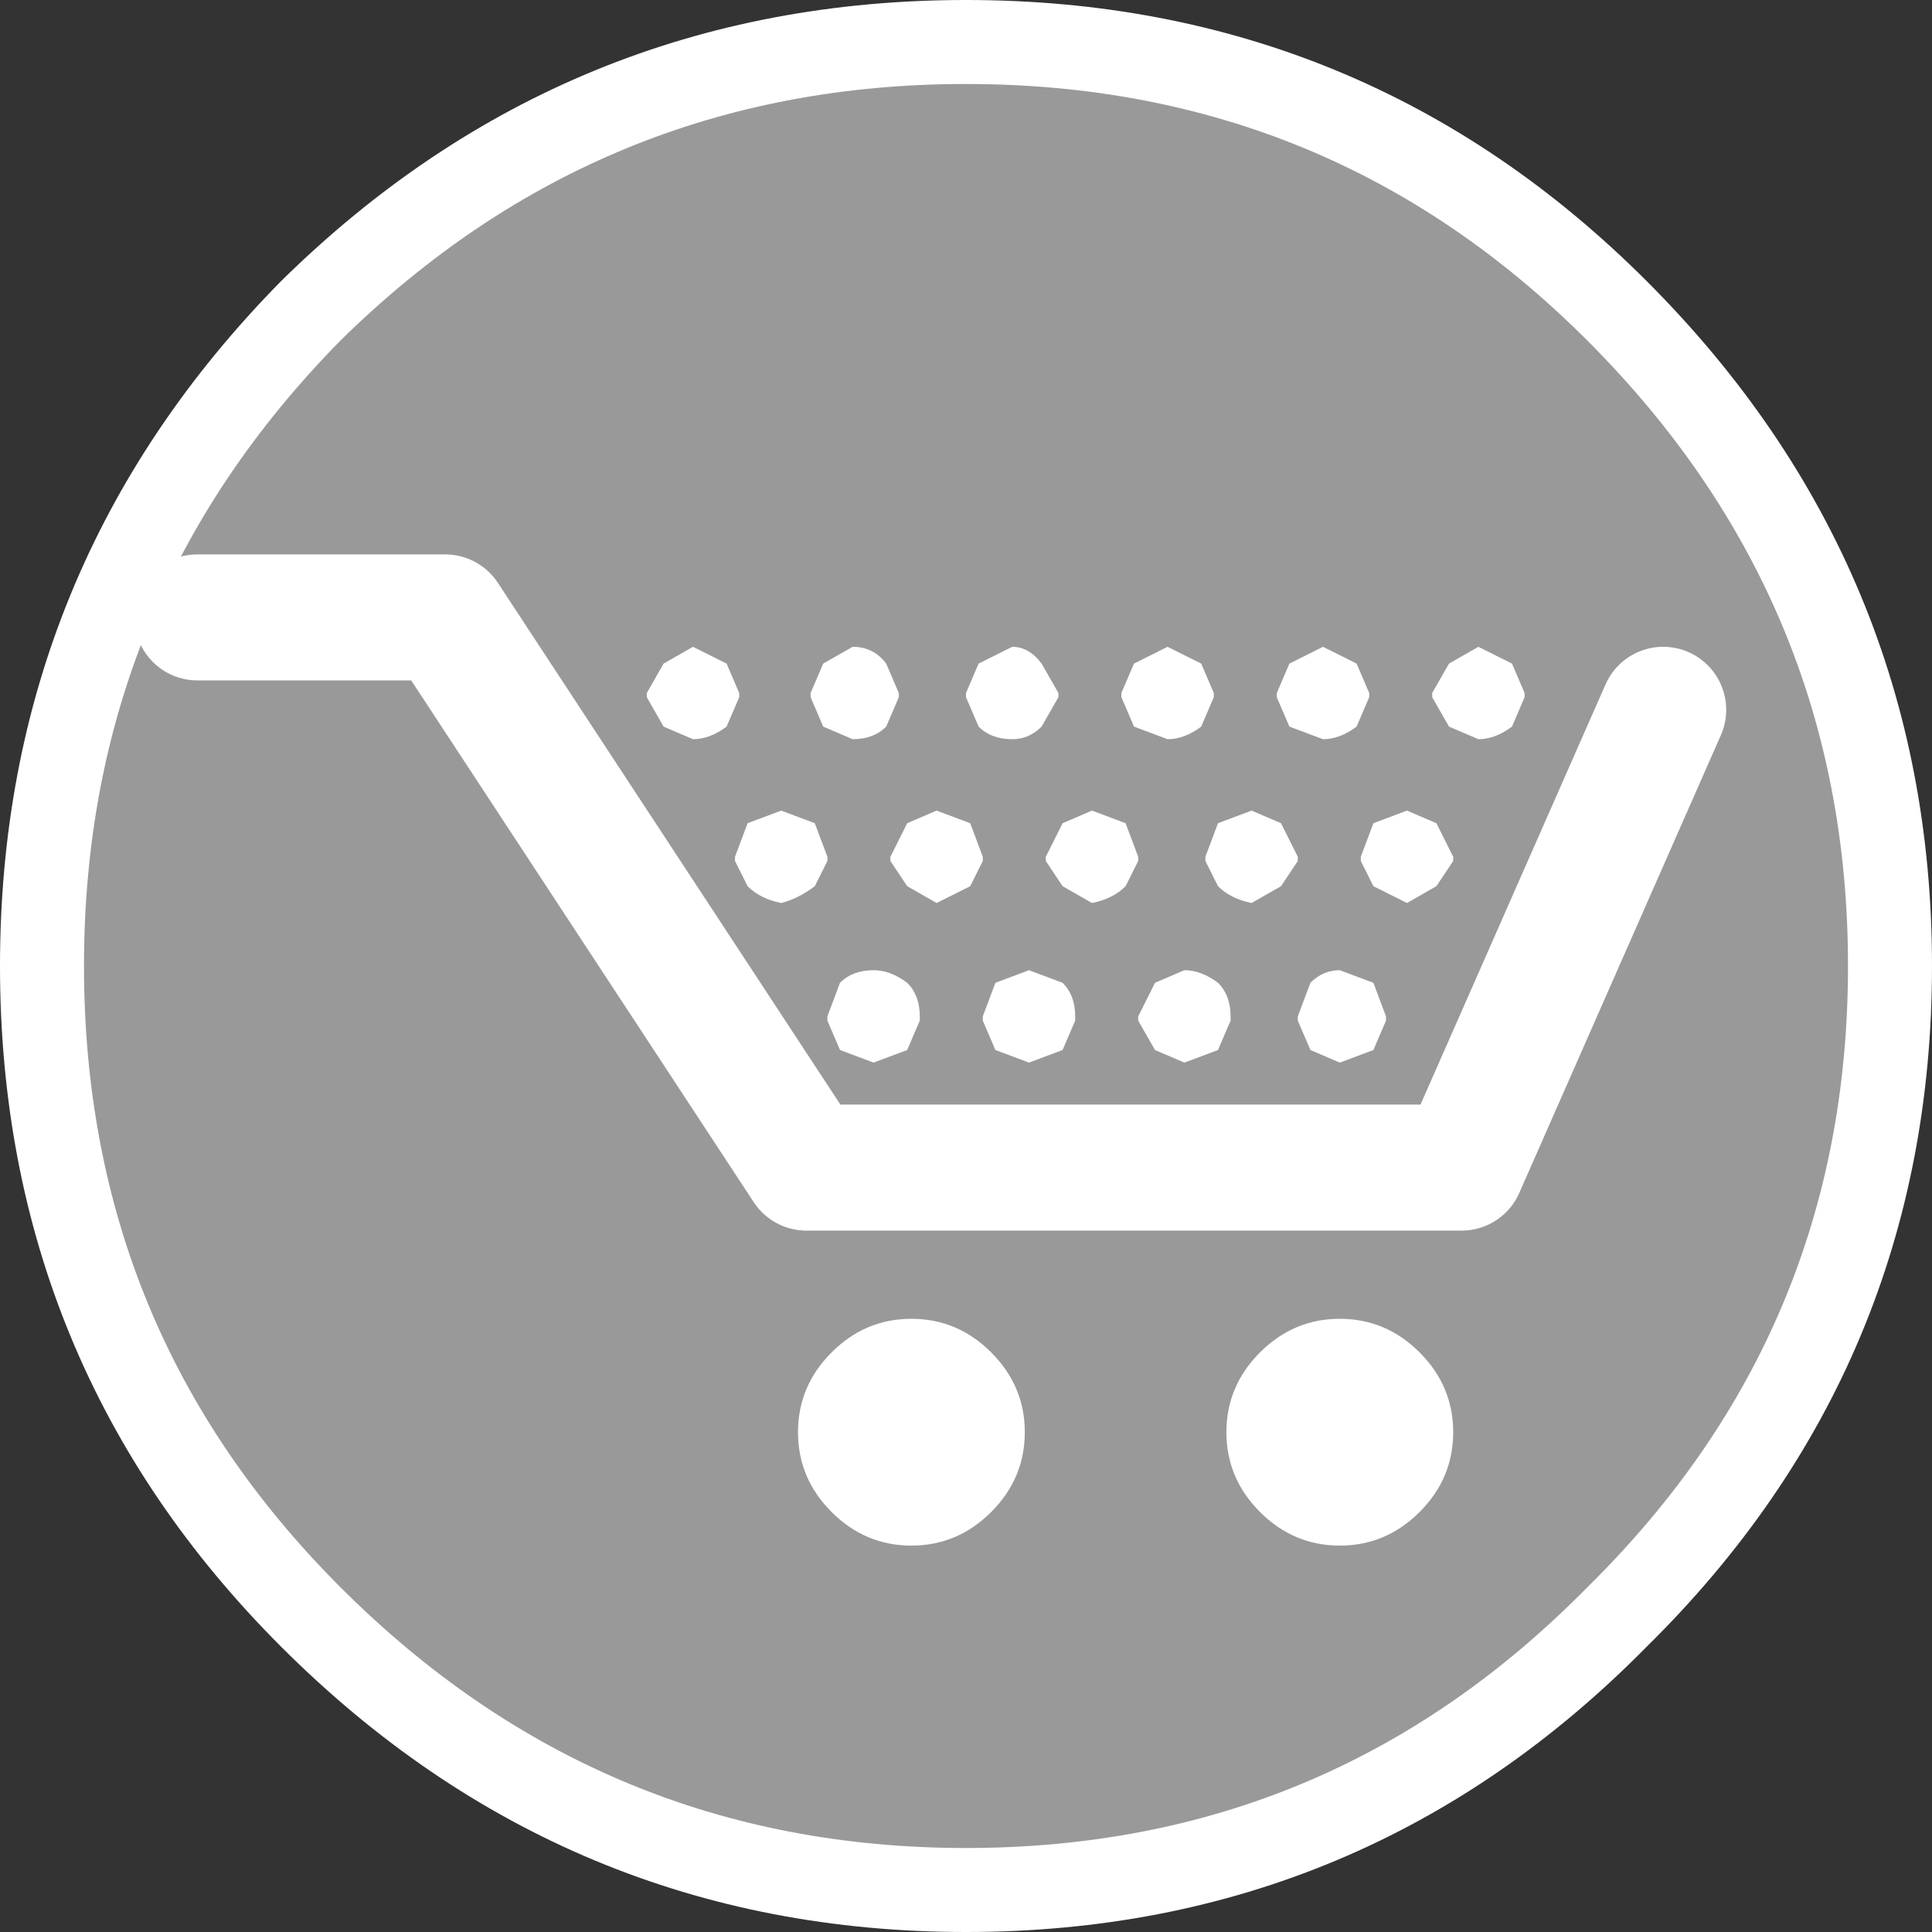
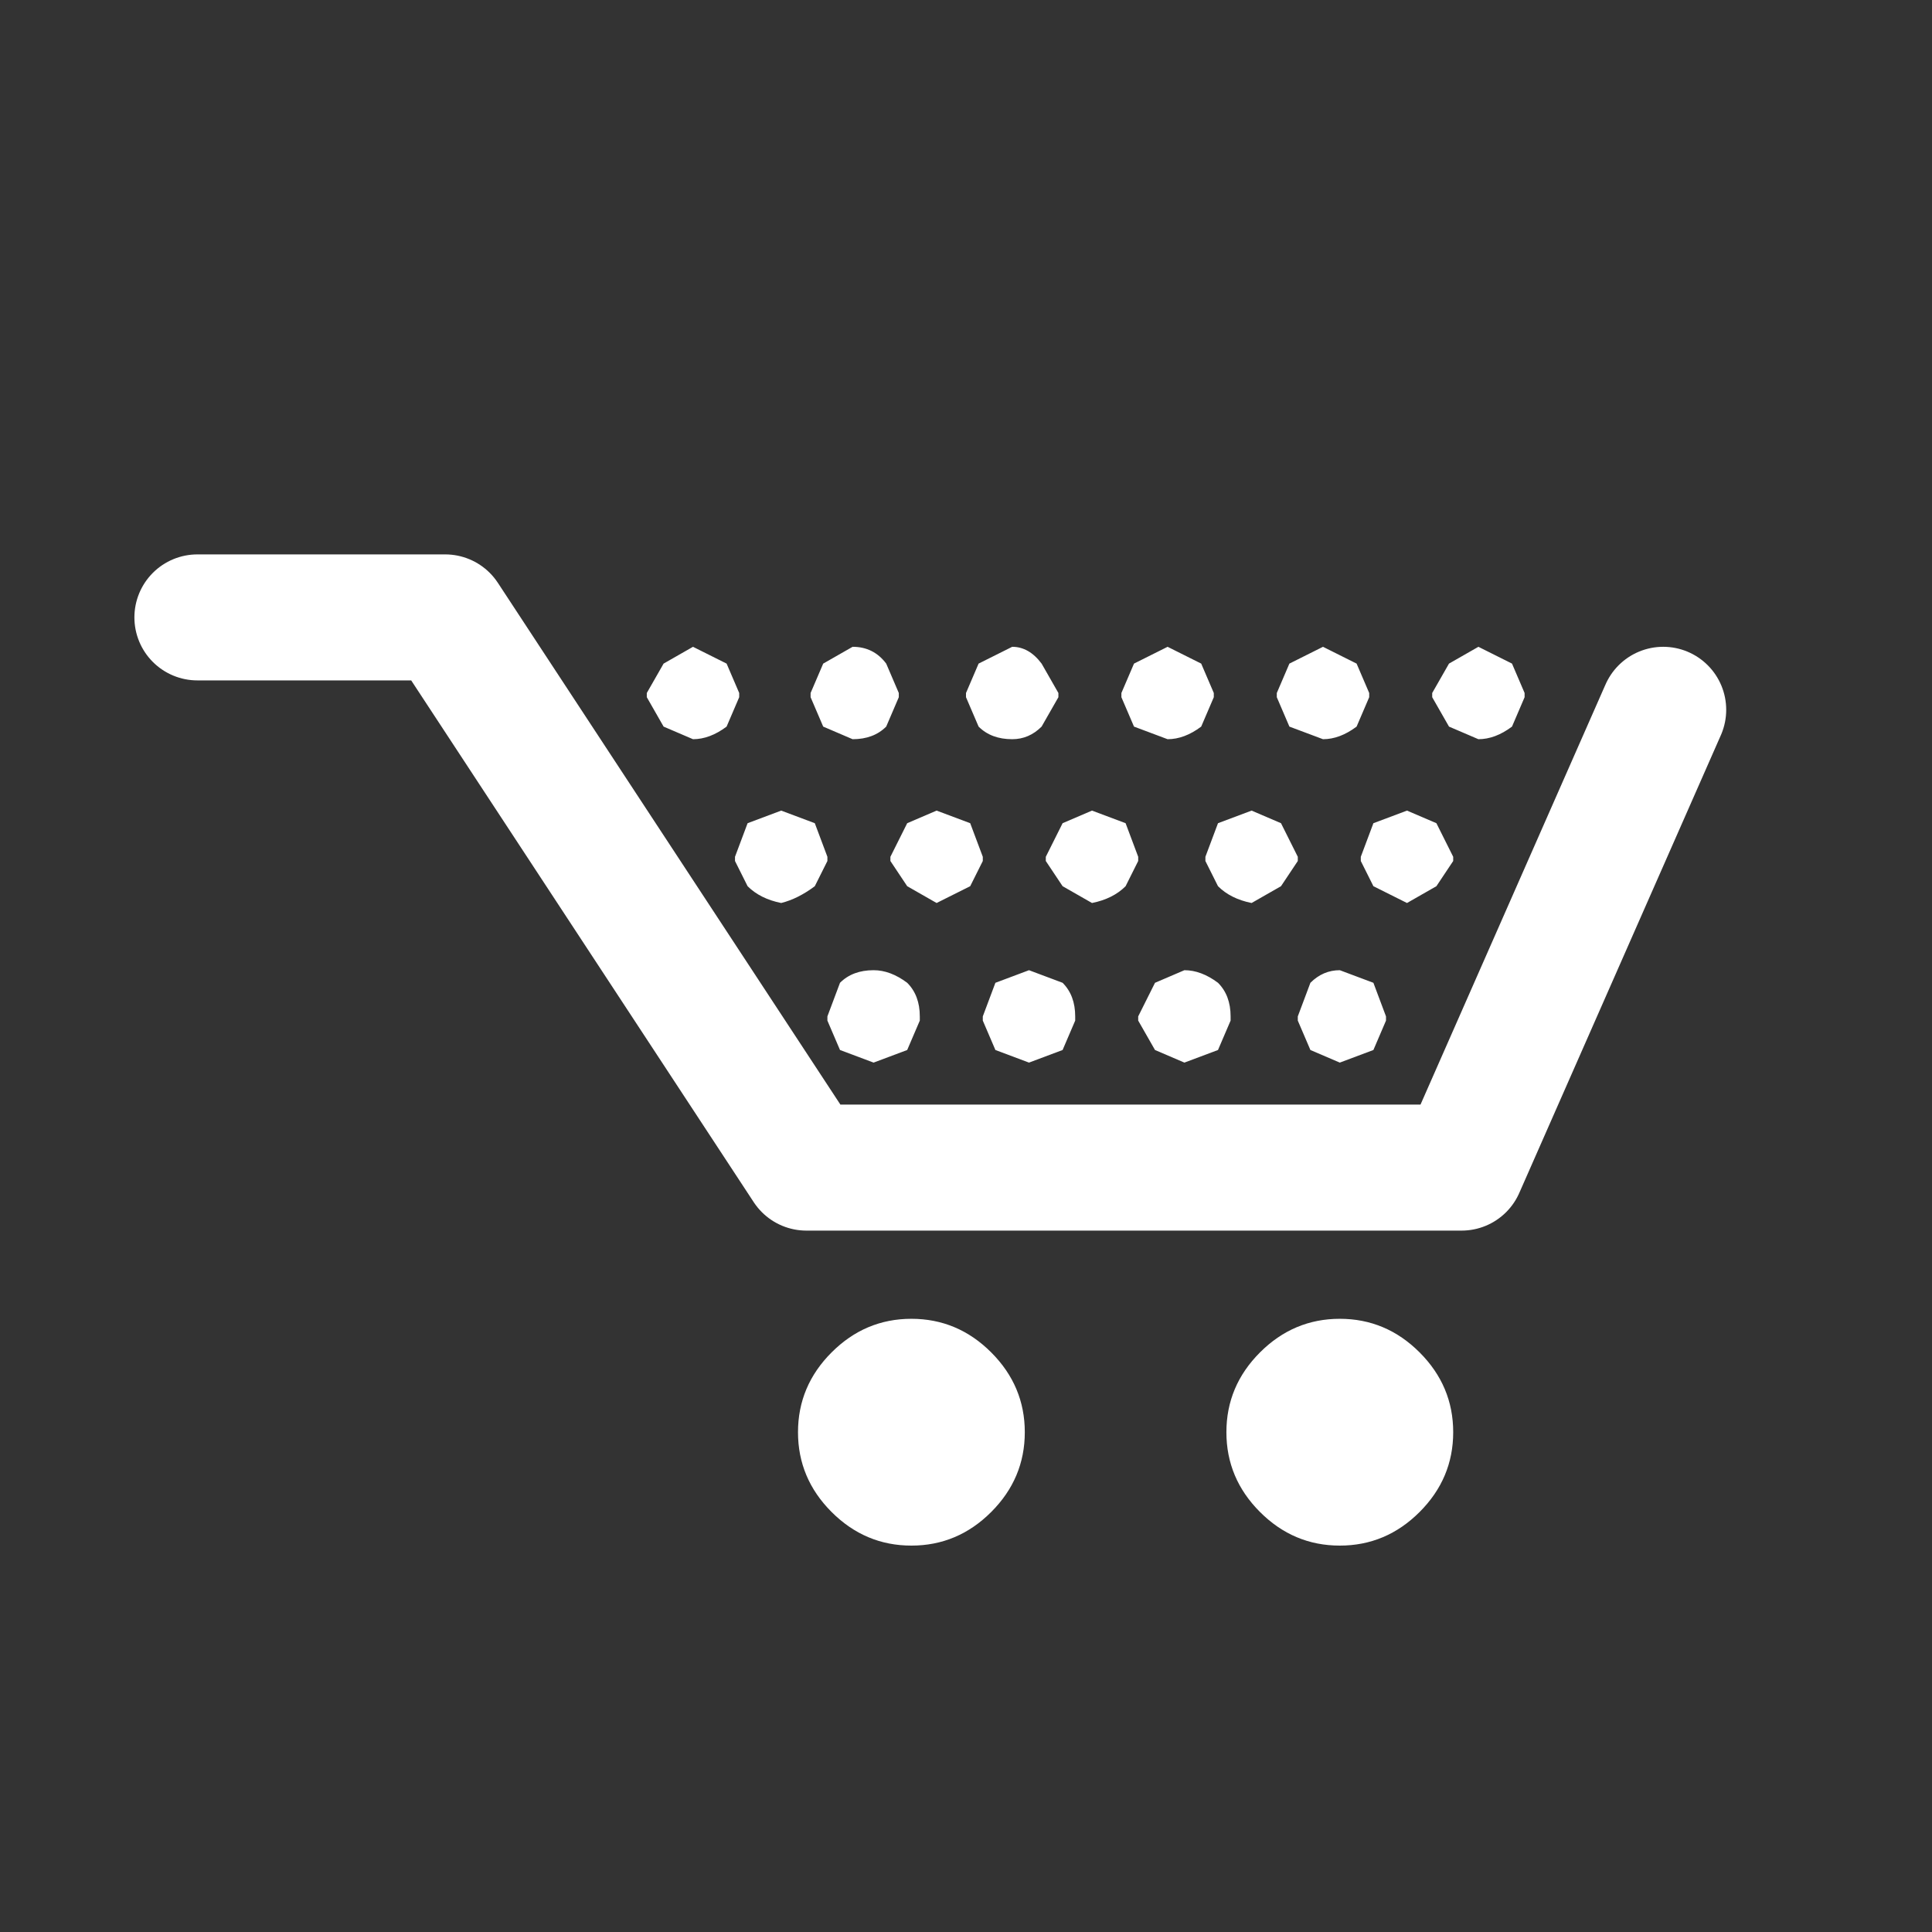
<svg xmlns="http://www.w3.org/2000/svg" height="23.0px" width="23.0px">
  <rect width="100%" height="100%" fill="#333333" stroke="none" />
  <g transform="matrix(1.0, 0.0, 0.0, 1.0, 31.45, 10.9)">
-     <path d="M-19.95 -10.4 Q-15.4 -10.4 -12.2 -7.2 -8.95 -3.95 -8.95 0.6 -8.95 5.15 -12.2 8.35 -15.4 11.6 -19.95 11.6 -24.5 11.6 -27.75 8.35 -30.95 5.15 -30.95 0.6 -30.95 -3.95 -27.75 -7.2 -24.5 -10.4 -19.95 -10.4" fill="#999999" fill-rule="evenodd" stroke="none" />
-     <path d="M-19.95 -10.4 Q-15.4 -10.4 -12.2 -7.2 -8.95 -3.95 -8.95 0.6 -8.95 5.15 -12.2 8.35 -15.4 11.6 -19.95 11.6 -24.5 11.6 -27.75 8.35 -30.95 5.15 -30.95 0.6 -30.95 -3.95 -27.75 -7.2 -24.5 -10.4 -19.95 -10.4 Z" fill="none" stroke="#ffffff" stroke-linecap="round" stroke-linejoin="round" stroke-width="1.0" />
    <path d="M-23.75 -2.6 L-23.75 -2.65 -23.55 -3.0 -23.2 -3.2 -22.8 -3.0 -22.65 -2.65 -22.65 -2.6 -22.8 -2.25 Q-23.0 -2.1 -23.2 -2.1 L-23.55 -2.25 -23.75 -2.6 M-21.3 -2.1 L-21.65 -2.25 -21.8 -2.6 -21.8 -2.65 -21.65 -3.0 -21.3 -3.2 Q-21.05 -3.2 -20.9 -3.0 L-20.75 -2.65 -20.75 -2.6 -20.9 -2.25 Q-21.05 -2.1 -21.3 -2.1 M-22.15 -1.25 L-21.75 -1.1 -21.6 -0.7 -21.6 -0.65 -21.75 -0.35 Q-21.95 -0.2 -22.15 -0.15 -22.4 -0.2 -22.55 -0.35 L-22.7 -0.65 -22.7 -0.7 -22.55 -1.1 -22.15 -1.25 M-20.85 -0.65 L-20.85 -0.7 -20.65 -1.1 -20.3 -1.25 -19.9 -1.1 -19.75 -0.7 -19.75 -0.65 -19.9 -0.35 -20.3 -0.15 -20.65 -0.35 -20.85 -0.65 M-18.85 -2.6 L-19.05 -2.25 Q-19.2 -2.1 -19.4 -2.1 -19.65 -2.1 -19.8 -2.25 L-19.95 -2.6 -19.95 -2.65 -19.8 -3.0 -19.4 -3.2 Q-19.2 -3.2 -19.05 -3.0 L-18.85 -2.65 -18.85 -2.6 M-17.95 -3.0 L-17.55 -3.2 -17.15 -3.0 -17.0 -2.65 -17.0 -2.6 -17.15 -2.25 Q-17.35 -2.1 -17.55 -2.1 L-17.95 -2.25 -18.1 -2.6 -18.1 -2.65 -17.95 -3.0 M-19.0 -0.7 L-18.8 -1.1 -18.45 -1.25 -18.05 -1.1 -17.9 -0.7 -17.9 -0.65 -18.05 -0.35 Q-18.2 -0.2 -18.45 -0.15 L-18.8 -0.35 -19.0 -0.65 -19.0 -0.7 M-15.7 -2.1 L-16.1 -2.25 -16.25 -2.6 -16.25 -2.65 -16.1 -3.0 -15.7 -3.2 -15.3 -3.0 -15.15 -2.65 -15.15 -2.6 -15.3 -2.25 Q-15.5 -2.1 -15.7 -2.1 M-17.1 -0.65 L-17.1 -0.7 -16.95 -1.1 -16.55 -1.25 -16.2 -1.1 -16.0 -0.7 -16.0 -0.65 -16.2 -0.35 -16.55 -0.15 Q-16.8 -0.2 -16.95 -0.35 L-17.1 -0.65 M-15.25 -0.7 L-15.1 -1.1 -14.7 -1.25 -14.35 -1.1 -14.15 -0.7 -14.15 -0.65 -14.35 -0.35 -14.7 -0.15 -15.1 -0.35 -15.25 -0.65 -15.25 -0.7 M-13.3 -2.6 L-13.45 -2.25 Q-13.65 -2.1 -13.85 -2.1 L-14.2 -2.25 -14.4 -2.6 -14.4 -2.65 -14.2 -3.0 -13.85 -3.2 -13.45 -3.0 -13.3 -2.65 -13.3 -2.6 M-15.1 1.6 L-15.5 1.75 -15.85 1.6 -16.0 1.25 -16.0 1.2 -15.85 0.8 Q-15.7 0.65 -15.5 0.65 L-15.1 0.8 -14.95 1.2 -14.95 1.25 -15.1 1.6 M-14.15 6.15 Q-14.15 6.7 -14.55 7.1 -14.95 7.5 -15.5 7.5 -16.05 7.5 -16.45 7.1 -16.85 6.7 -16.85 6.15 -16.85 5.6 -16.45 5.2 -16.05 4.8 -15.5 4.8 -14.95 4.8 -14.55 5.2 -14.15 5.6 -14.15 6.15 M-16.95 0.8 Q-16.8 0.95 -16.8 1.2 L-16.8 1.25 -16.95 1.6 -17.35 1.75 -17.7 1.6 -17.9 1.25 -17.9 1.2 -17.7 0.8 -17.35 0.65 Q-17.15 0.65 -16.95 0.8 M-18.65 1.2 L-18.65 1.25 -18.8 1.6 -19.2 1.75 -19.6 1.6 -19.75 1.25 -19.75 1.2 -19.6 0.8 -19.2 0.65 -18.8 0.8 Q-18.65 0.95 -18.65 1.2 M-19.25 6.15 Q-19.25 6.7 -19.65 7.1 -20.05 7.5 -20.6 7.5 -21.15 7.5 -21.55 7.1 -21.95 6.7 -21.95 6.15 -21.95 5.6 -21.55 5.2 -21.15 4.8 -20.6 4.8 -20.05 4.8 -19.65 5.2 -19.25 5.6 -19.25 6.15 M-20.65 0.8 Q-20.5 0.95 -20.5 1.2 L-20.5 1.25 -20.65 1.6 -21.05 1.75 -21.45 1.6 -21.6 1.25 -21.6 1.2 -21.45 0.8 Q-21.3 0.65 -21.05 0.65 -20.85 0.65 -20.65 0.8" fill="#ffffff" fill-rule="evenodd" stroke="none" />
    <path d="M-29.1 -3.55 L-26.15 -3.55 -21.85 3.0 -14.05 3.0 -11.65 -2.45" fill="none" stroke="#ffffff" stroke-linecap="round" stroke-linejoin="round" stroke-width="1.5" />
  </g>
</svg>